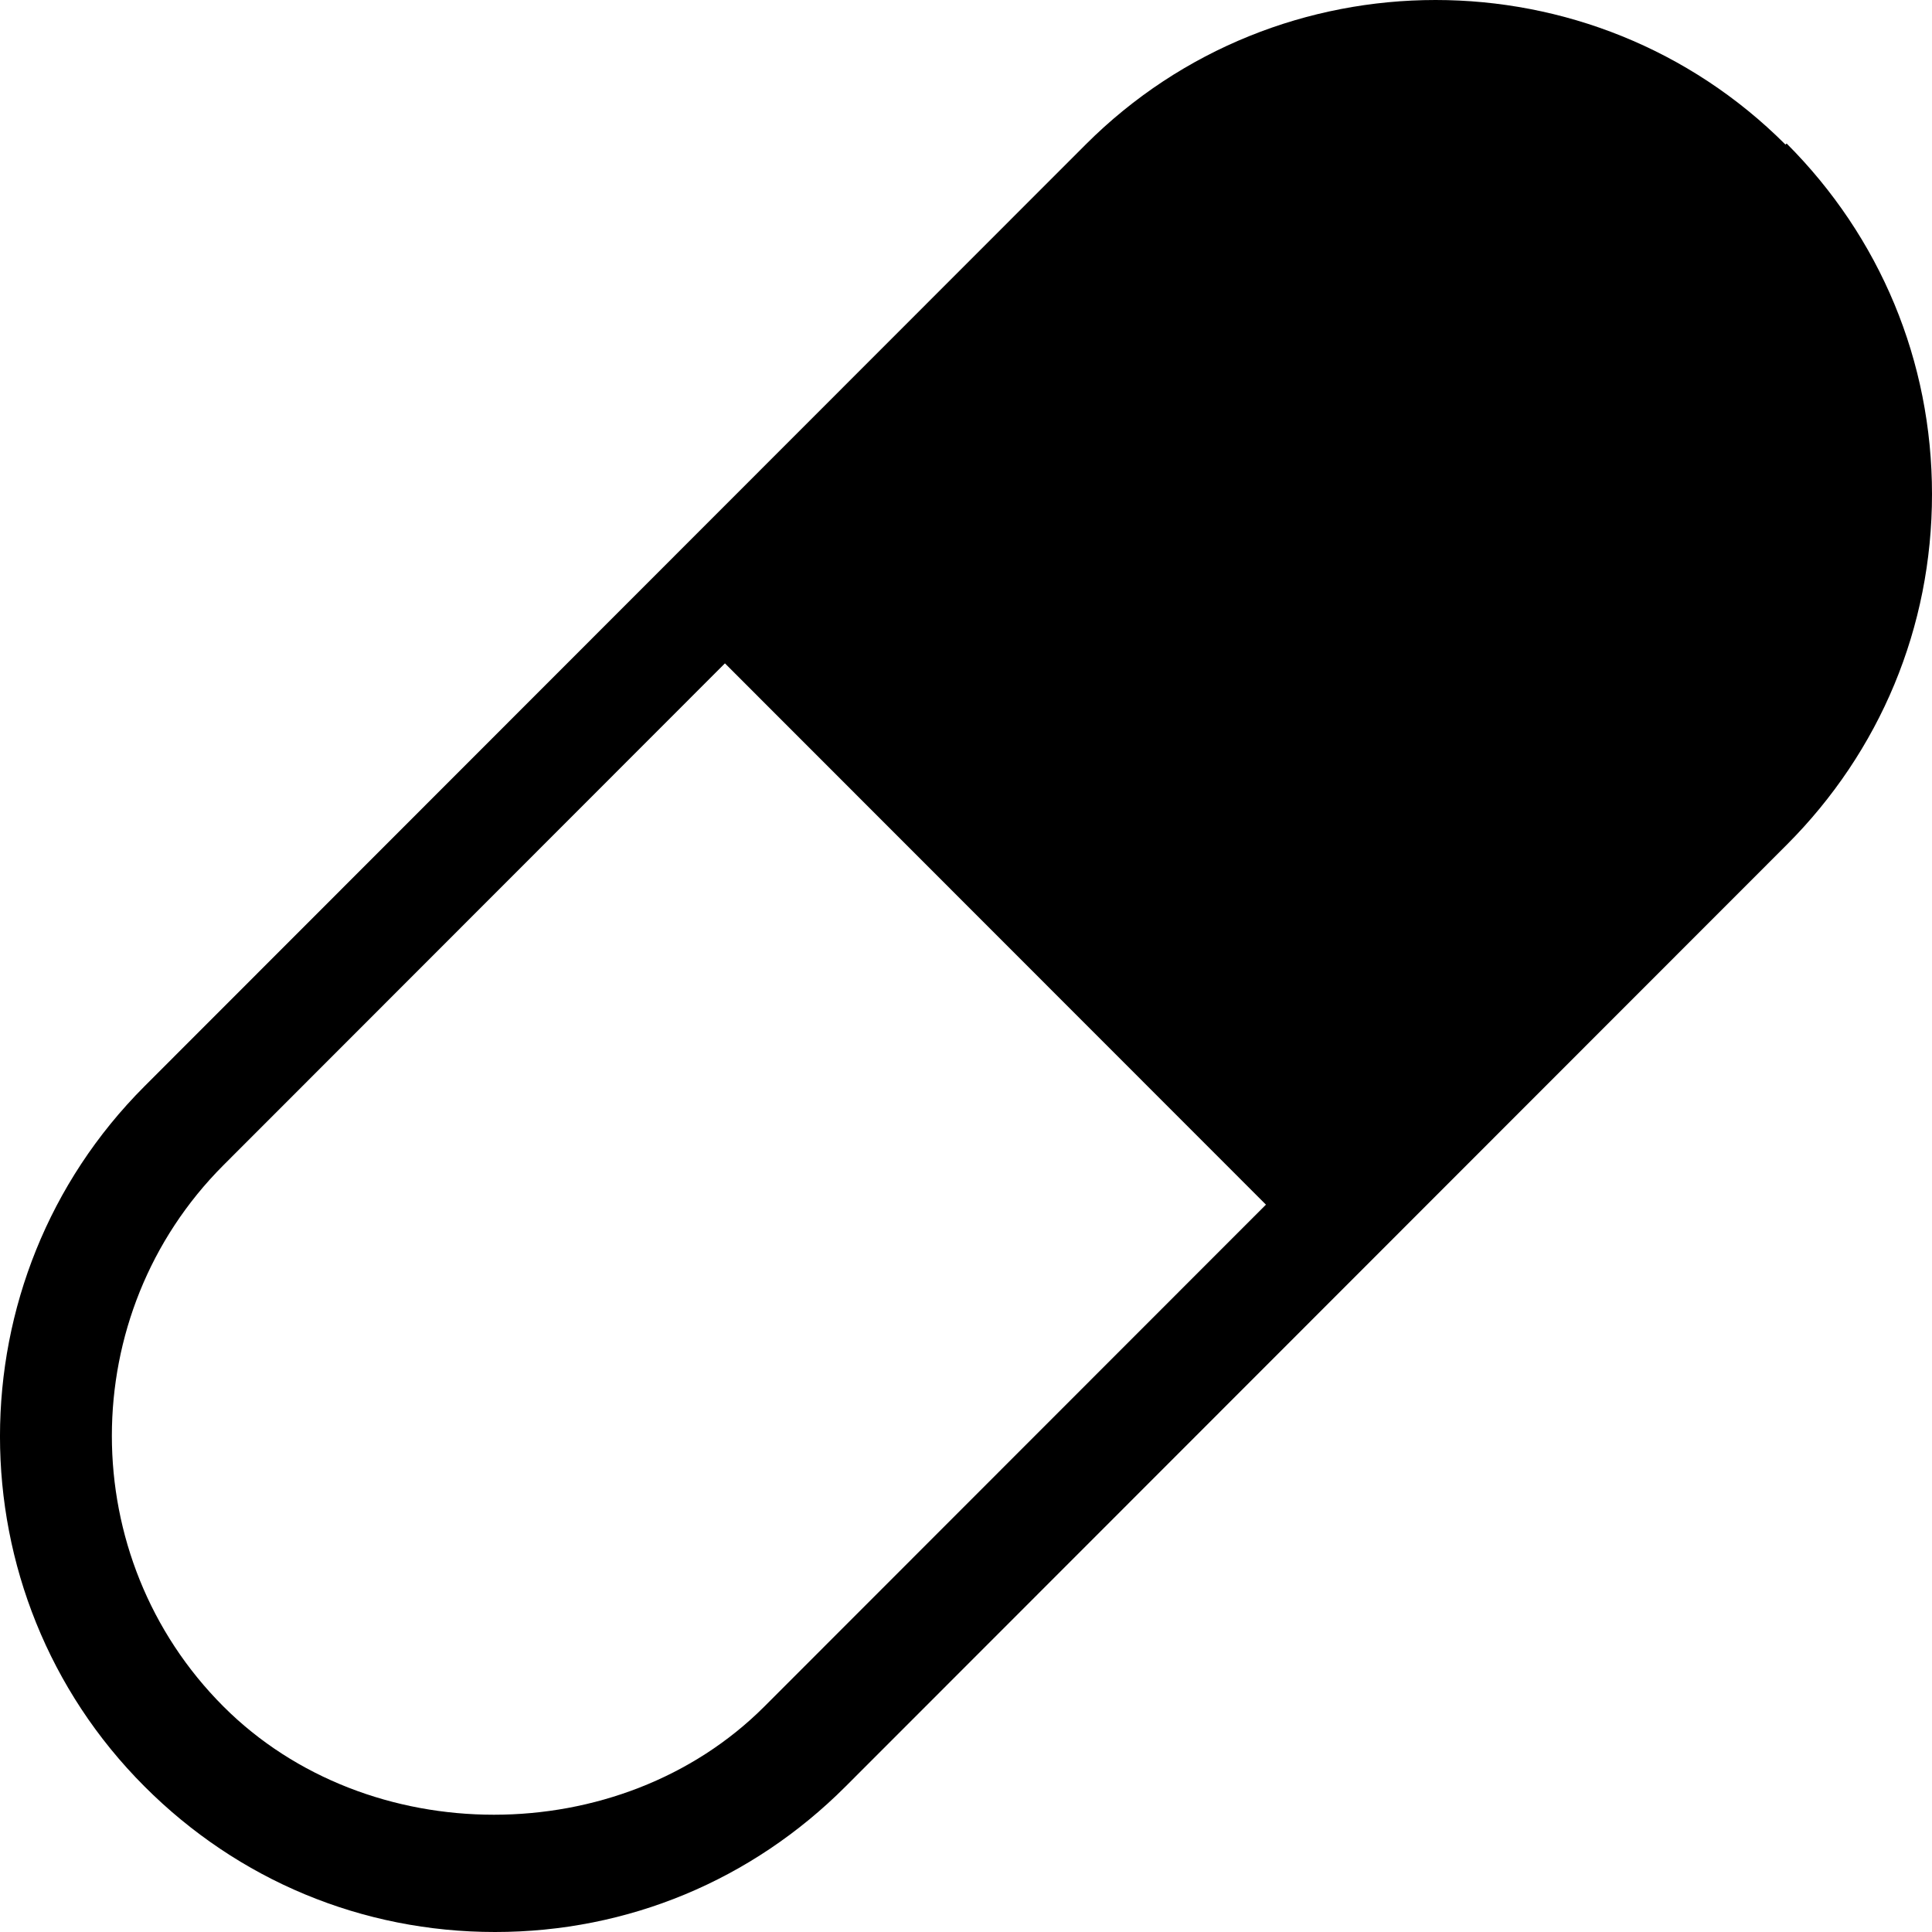
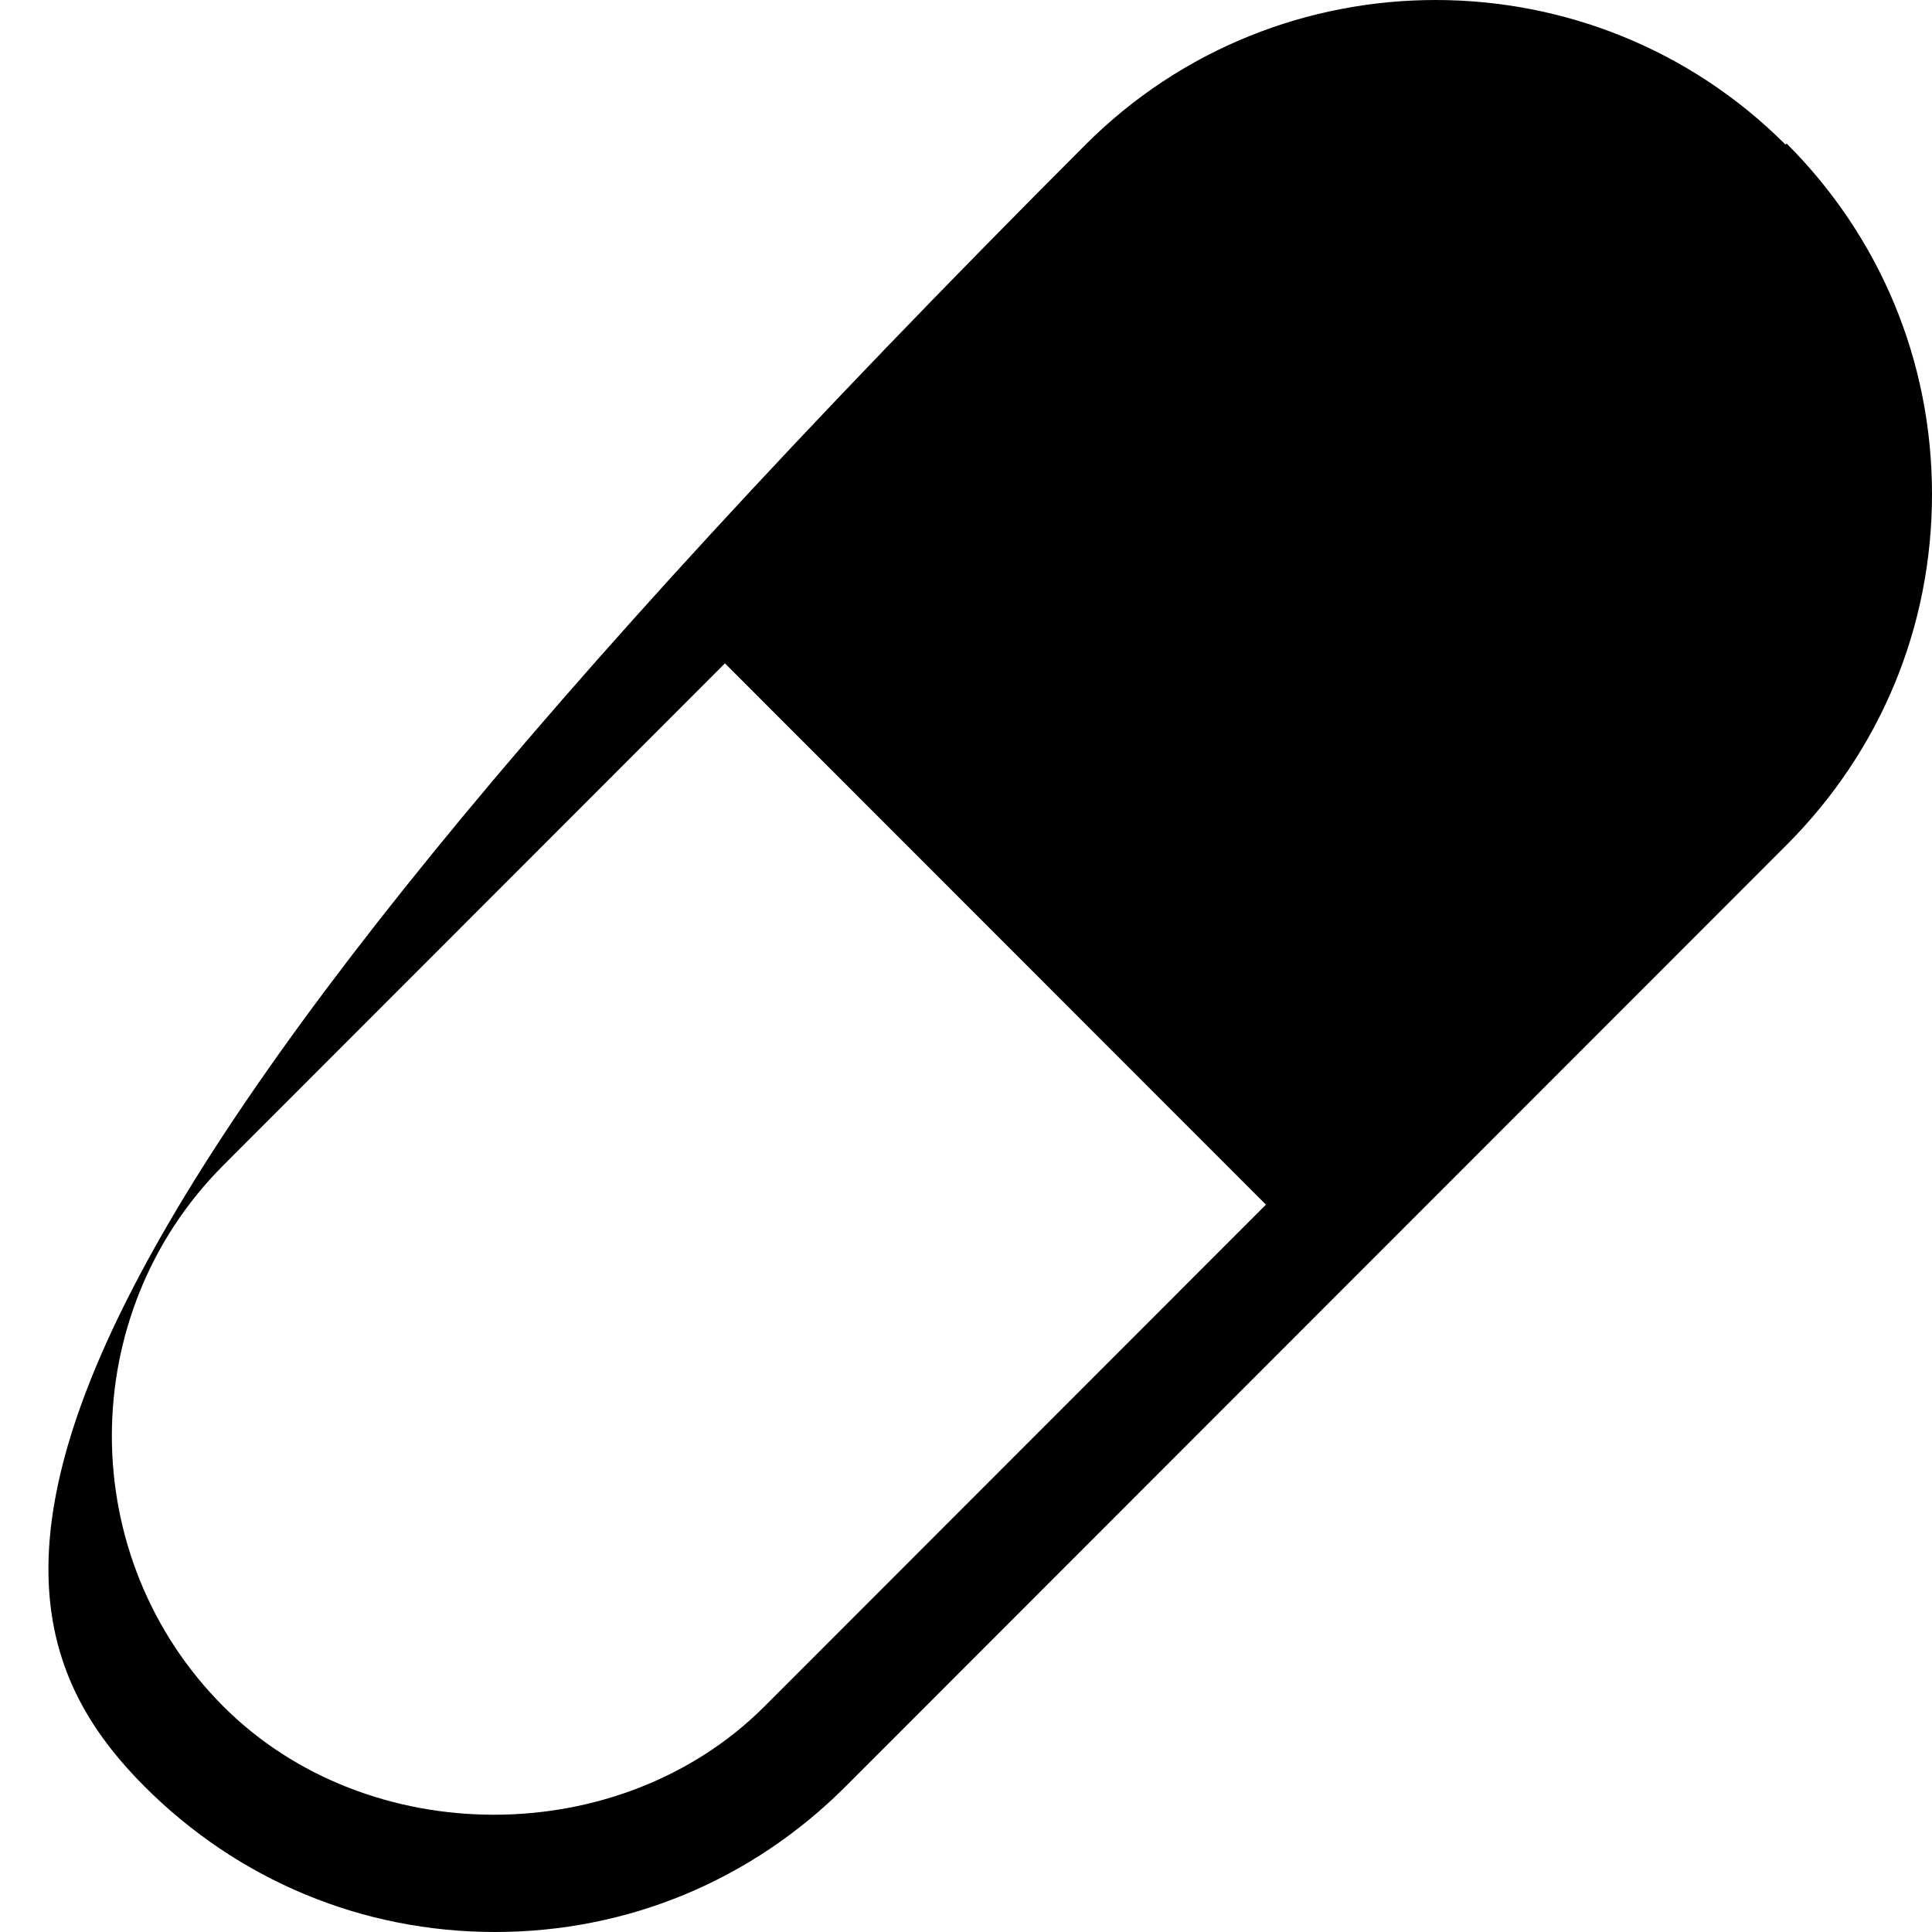
<svg xmlns="http://www.w3.org/2000/svg" width="40" height="40" viewBox="0 0 40 40" fill="none">
-   <path d="M36.967 2.994C32.977 -0.998 26.466 -0.998 22.476 2.994L2.993 22.489C-0.998 26.482 -0.998 32.996 2.993 36.988C4.929 38.926 7.496 40 10.249 40C13.003 40 15.569 38.926 17.506 36.988L36.99 17.493C38.927 15.555 40 12.987 40 10.232C40 7.477 38.927 4.909 36.99 2.971L36.967 2.994ZM15.826 35.331C12.839 38.319 7.613 38.319 4.626 35.331C1.546 32.249 1.546 27.206 4.626 24.124L15.009 13.734L26.21 24.941L15.826 35.331Z" fill="#1D1D1B" style="fill:#1D1D1B;fill:color(display-p3 0.114 0.114 0.106);fill-opacity:1;" />
+   <path d="M36.967 2.994C32.977 -0.998 26.466 -0.998 22.476 2.994C-0.998 26.482 -0.998 32.996 2.993 36.988C4.929 38.926 7.496 40 10.249 40C13.003 40 15.569 38.926 17.506 36.988L36.99 17.493C38.927 15.555 40 12.987 40 10.232C40 7.477 38.927 4.909 36.99 2.971L36.967 2.994ZM15.826 35.331C12.839 38.319 7.613 38.319 4.626 35.331C1.546 32.249 1.546 27.206 4.626 24.124L15.009 13.734L26.21 24.941L15.826 35.331Z" fill="#1D1D1B" style="fill:#1D1D1B;fill:color(display-p3 0.114 0.114 0.106);fill-opacity:1;" />
</svg>